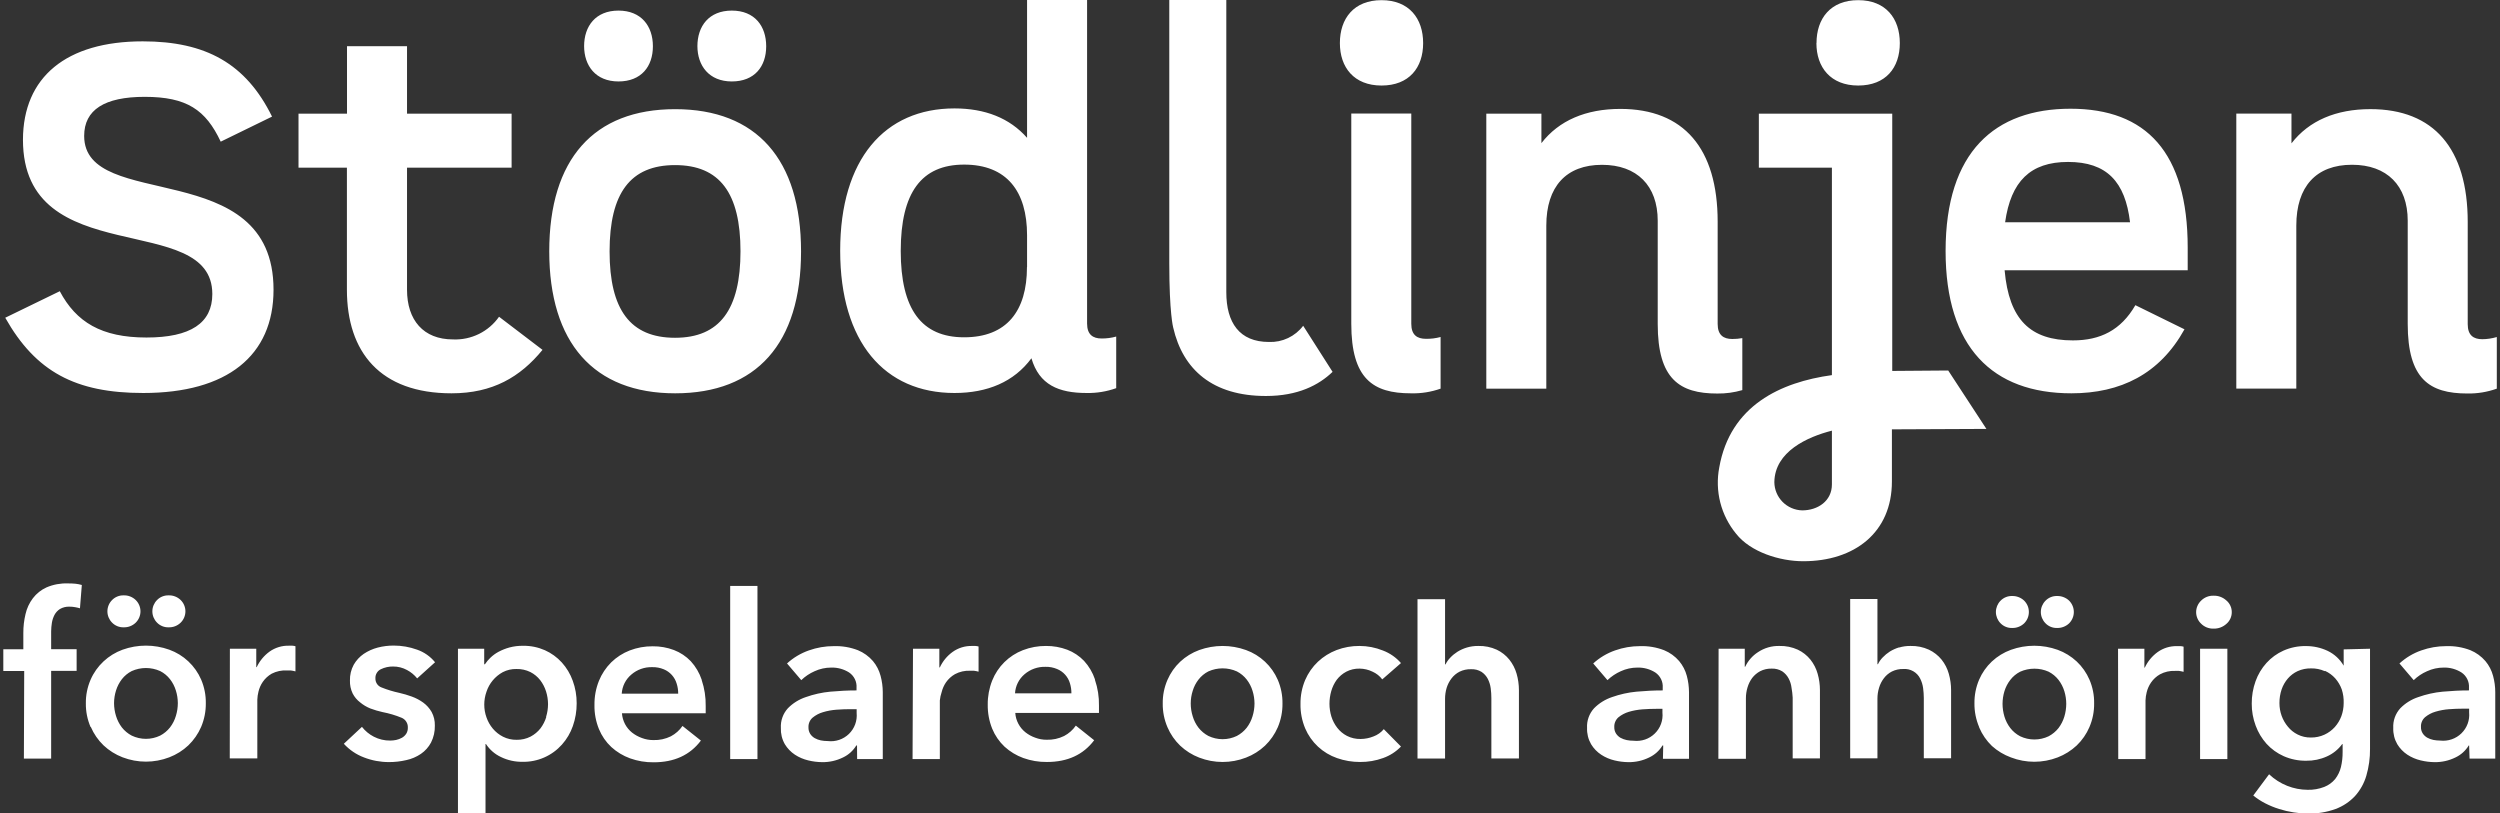
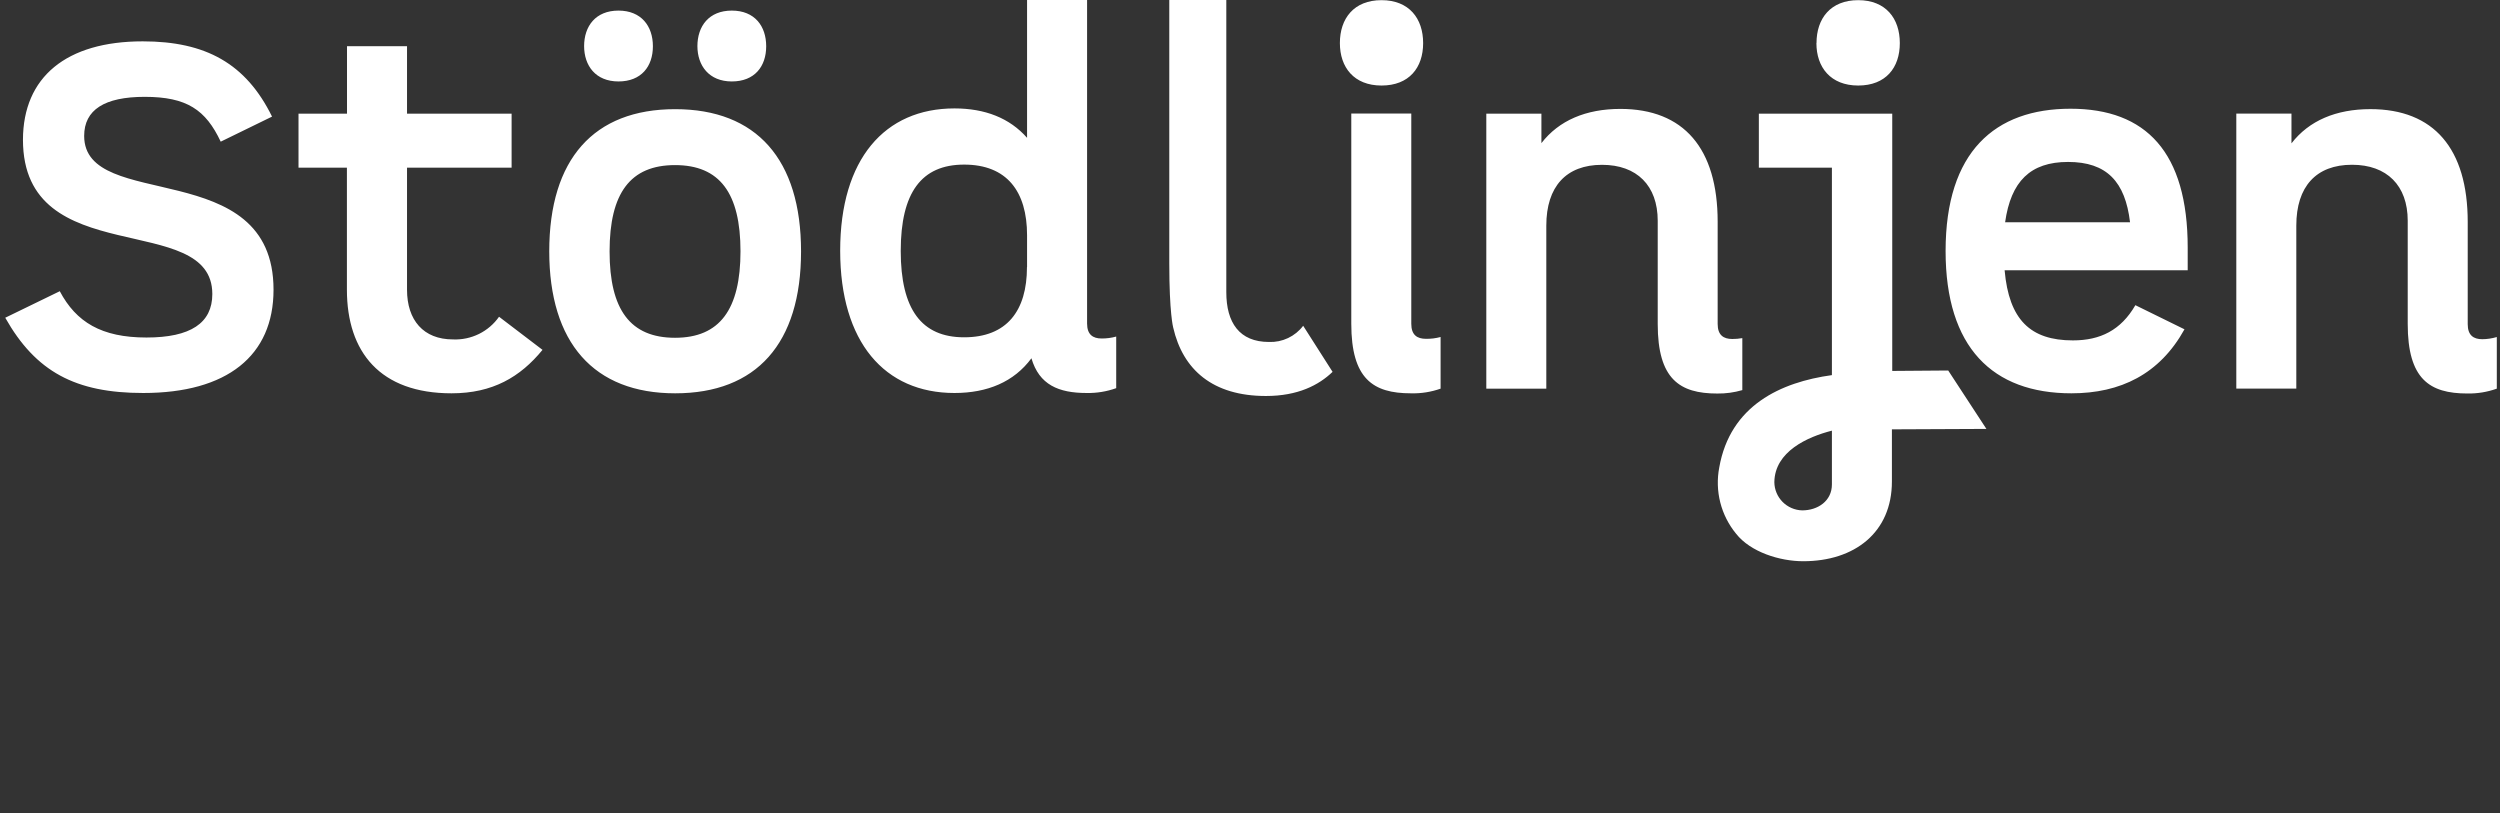
<svg xmlns="http://www.w3.org/2000/svg" width="126" height="41" viewBox="0 0 126 41" fill="none">
  <rect x="0" y="0" width="126" height="41" fill="#333333" stroke="none" />
  <g clip-path="url(#clip0_205_144)">
    <path d="M7.195 2.084C10.368 2.084 12.395 3.202 13.711 5.877L11.124 7.14C10.368 5.535 9.417 4.881 7.291 4.881C5.268 4.881 4.242 5.535 4.242 6.85C4.242 10.714 13.786 7.797 13.786 14.603C13.786 17.934 11.44 19.807 7.22 19.807C3.802 19.807 1.801 18.736 0.264 16.014L3.013 14.677C3.838 16.233 5.111 17.011 7.382 17.011C9.604 17.011 10.701 16.282 10.701 14.82C10.701 10.566 1.157 13.724 1.157 7.041C1.166 3.884 3.338 2.084 7.195 2.084ZM27.343 17.633C26.222 19.002 24.83 19.823 22.757 19.823C19.169 19.823 17.484 17.756 17.484 14.595V8.452H15.045V5.73H17.489V2.328H20.514V5.73H25.785V8.452H20.514V14.603C20.514 16.134 21.339 17.107 22.832 17.107C23.284 17.126 23.733 17.031 24.139 16.832C24.544 16.632 24.893 16.334 25.152 15.964L27.343 17.633ZM27.682 12.672C27.682 8.017 29.928 5.502 34.028 5.502C38.127 5.502 40.373 8.03 40.373 12.672C40.373 17.315 38.127 19.823 34.028 19.823C29.928 19.823 27.682 17.279 27.682 12.659V12.672ZM29.439 2.331C29.439 1.312 30.024 0.534 31.171 0.534C32.317 0.534 32.906 1.312 32.906 2.331C32.906 3.35 32.32 4.105 31.171 4.105C30.021 4.105 29.439 3.314 29.439 2.317V2.331ZM37.321 12.672C37.321 9.731 36.274 8.321 34.022 8.321C31.77 8.321 30.723 9.731 30.723 12.672C30.723 15.614 31.77 17.024 34.022 17.024C36.274 17.024 37.321 15.6 37.321 12.659V12.672ZM35.149 2.331C35.149 1.312 35.735 0.534 36.884 0.534C38.033 0.534 38.616 1.312 38.616 2.331C38.616 3.35 38.031 4.105 36.884 4.105C35.738 4.105 35.149 3.314 35.149 2.317V2.331ZM56.257 16.962V19.563C55.779 19.734 55.275 19.817 54.767 19.807C53.351 19.807 52.375 19.393 51.984 18.057C51.107 19.246 49.766 19.807 48.105 19.807C44.591 19.807 42.345 17.255 42.345 12.634C42.345 8.014 44.591 5.464 48.105 5.464C49.642 5.464 50.887 5.949 51.764 6.946V0H54.789V16.304C54.789 16.866 55.083 17.06 55.52 17.06C55.769 17.062 56.018 17.029 56.257 16.962ZM51.764 13.461V11.856C51.764 9.643 50.742 8.296 48.592 8.296C46.441 8.296 45.397 9.706 45.397 12.648C45.397 15.589 46.444 17 48.592 17C50.739 17 51.759 15.674 51.759 13.461H51.764ZM67.53 2.172C67.53 0.931 68.237 0.008 69.628 0.008C71.019 0.008 71.726 0.931 71.726 2.172C71.726 3.413 71.019 4.311 69.628 4.311C68.237 4.311 67.53 3.391 67.53 2.172ZM72.606 16.986V19.588C72.124 19.758 71.615 19.838 71.105 19.823C69.202 19.823 68.105 19.092 68.105 16.321V5.721H71.129V16.321C71.129 16.882 71.424 17.076 71.863 17.076C72.112 17.081 72.36 17.051 72.6 16.986H72.606ZM91.552 2.172C91.552 0.931 92.262 0.008 93.653 0.008C95.044 0.008 95.751 0.931 95.751 2.172C95.751 3.413 95.044 4.311 93.653 4.311C92.262 4.311 91.547 3.391 91.547 2.172H91.552ZM104.475 17.156C105.85 17.156 106.892 16.646 107.623 15.381L110.098 16.597C108.844 18.86 106.867 19.823 104.401 19.823C100.425 19.823 98.058 17.512 98.058 12.651C98.058 7.644 100.546 5.48 104.354 5.48C108.162 5.48 110.26 7.671 110.26 12.481V13.623H101.033C101.253 16.112 102.328 17.156 104.475 17.156ZM101.058 11.202H107.354C107.112 9.159 106.183 8.162 104.23 8.162C102.328 8.162 101.349 9.142 101.058 11.202ZM125.839 16.986V19.588C125.362 19.759 124.858 19.842 124.351 19.832C122.446 19.832 121.349 19.101 121.349 16.329V11.125C121.349 9.35 120.299 8.304 118.542 8.304C116.735 8.304 115.734 9.4 115.734 11.369V19.585H112.71V5.727H115.49V7.225C116.37 6.083 117.736 5.5 119.468 5.5C122.666 5.5 124.373 7.491 124.373 11.188V16.34C124.373 16.901 124.667 17.096 125.107 17.096C125.355 17.094 125.602 17.057 125.839 16.986ZM92.328 24.416C92.328 25.252 91.616 25.723 90.829 25.723C90.456 25.713 90.102 25.559 89.84 25.294C89.579 25.029 89.431 24.673 89.427 24.302C89.446 22.754 91.104 22.017 92.328 21.705V24.416ZM92.328 18.906C89.752 19.262 87.2 20.431 86.65 23.562C86.538 24.146 86.556 24.748 86.702 25.325C86.849 25.902 87.121 26.44 87.5 26.901C88.226 27.824 89.699 28.286 90.882 28.286C93.469 28.286 95.352 26.838 95.352 24.269V21.639L100.114 21.617L98.19 18.673L95.369 18.695V5.73H88.646V8.452H92.328V18.906ZM63.956 17.235C62.466 17.235 61.806 16.26 61.806 14.729V0H58.932V13.283C58.932 15.789 59.128 16.504 59.128 16.504C59.617 18.643 61.129 19.958 63.802 19.958C65.419 19.958 66.466 19.41 67.162 18.742L65.68 16.419C65.48 16.684 65.219 16.896 64.919 17.038C64.618 17.181 64.288 17.248 63.956 17.235ZM87.305 17.085C86.865 17.085 86.57 16.89 86.57 16.329V11.177C86.57 7.48 84.863 5.489 81.665 5.489C79.933 5.489 78.567 6.072 77.687 7.214V5.73H74.91V19.588H77.934V11.371C77.934 9.402 78.935 8.307 80.742 8.307C82.498 8.307 83.549 9.353 83.549 11.128V16.331C83.549 19.103 84.649 19.834 86.549 19.834C86.976 19.84 87.403 19.781 87.813 19.662V17.041C87.647 17.071 87.479 17.086 87.31 17.085H87.305Z" fill="white" />
-     <path d="M124.444 35.909C124.462 36.102 124.436 36.297 124.369 36.479C124.301 36.661 124.194 36.826 124.054 36.962C123.914 37.098 123.746 37.2 123.562 37.263C123.377 37.326 123.181 37.347 122.987 37.325C122.871 37.324 122.755 37.313 122.641 37.292C122.532 37.27 122.427 37.231 122.33 37.177C122.239 37.124 122.162 37.051 122.105 36.963C122.042 36.865 122.011 36.75 122.017 36.634C122.012 36.542 122.028 36.45 122.065 36.365C122.101 36.28 122.156 36.205 122.226 36.144C122.378 36.019 122.555 35.925 122.745 35.87C122.967 35.804 123.196 35.761 123.427 35.744C123.674 35.725 123.908 35.717 124.131 35.717H124.444V35.909ZM124.466 38.234H125.761V34.887C125.761 34.609 125.724 34.333 125.651 34.065C125.579 33.791 125.447 33.535 125.264 33.318C125.058 33.078 124.799 32.891 124.508 32.77C124.119 32.62 123.703 32.551 123.287 32.565C122.86 32.565 122.435 32.638 122.033 32.781C121.625 32.923 121.251 33.147 120.933 33.438L121.651 34.279C121.846 34.09 122.073 33.938 122.322 33.83C122.585 33.708 122.873 33.646 123.163 33.646C123.48 33.638 123.792 33.724 124.059 33.893C124.184 33.977 124.284 34.092 124.35 34.226C124.417 34.361 124.446 34.51 124.436 34.66V34.797C124.004 34.797 123.562 34.819 123.111 34.86C122.691 34.9 122.279 34.992 121.882 35.133C121.538 35.247 121.227 35.44 120.974 35.698C120.853 35.831 120.759 35.987 120.698 36.157C120.637 36.327 120.611 36.506 120.62 36.686C120.609 36.974 120.679 37.259 120.823 37.508C120.951 37.719 121.125 37.9 121.332 38.037C121.537 38.171 121.764 38.268 122.003 38.324C122.231 38.38 122.466 38.41 122.701 38.412C123.066 38.418 123.427 38.337 123.754 38.176C124.033 38.045 124.266 37.834 124.425 37.571H124.444L124.466 38.234ZM117.183 33.813C117.379 33.902 117.554 34.031 117.697 34.191C117.842 34.356 117.954 34.546 118.027 34.753C118.097 34.973 118.129 35.204 118.121 35.435C118.121 35.66 118.082 35.883 118.005 36.095C117.93 36.296 117.818 36.482 117.675 36.643C117.529 36.804 117.353 36.934 117.155 37.026C116.94 37.125 116.705 37.175 116.468 37.171C116.237 37.175 116.009 37.124 115.803 37.02C115.611 36.925 115.442 36.79 115.308 36.623C115.172 36.46 115.066 36.275 114.994 36.076C114.92 35.87 114.883 35.653 114.884 35.435C114.882 35.2 114.919 34.967 114.994 34.745C115.063 34.544 115.17 34.358 115.308 34.197C115.444 34.039 115.613 33.912 115.803 33.824C116.015 33.729 116.246 33.682 116.479 33.687C116.714 33.682 116.947 33.729 117.161 33.824M118.121 32.729V33.55C117.933 33.226 117.651 32.965 117.312 32.803C116.968 32.641 116.592 32.559 116.212 32.562C115.824 32.556 115.44 32.635 115.085 32.792C114.76 32.938 114.468 33.149 114.23 33.413C113.988 33.681 113.801 33.994 113.68 34.334C113.55 34.696 113.485 35.078 113.488 35.462C113.485 35.842 113.553 36.218 113.686 36.574C113.809 36.911 113.996 37.221 114.235 37.489C114.477 37.754 114.771 37.965 115.099 38.111C115.455 38.268 115.842 38.346 116.232 38.341C116.592 38.346 116.948 38.273 117.276 38.124C117.583 37.987 117.848 37.773 118.046 37.502H118.068V37.9C118.071 38.156 118.042 38.412 117.983 38.661C117.93 38.88 117.83 39.085 117.692 39.264C117.545 39.441 117.356 39.577 117.142 39.661C116.875 39.764 116.59 39.814 116.303 39.806C115.951 39.804 115.602 39.736 115.275 39.606C114.936 39.471 114.626 39.273 114.362 39.023L113.565 40.093C113.75 40.245 113.951 40.376 114.164 40.485C114.389 40.601 114.623 40.697 114.865 40.773C115.107 40.849 115.354 40.907 115.605 40.945C115.839 40.982 116.076 41.002 116.314 41.003C116.791 41.013 117.265 40.935 117.714 40.773C118.085 40.634 118.419 40.412 118.69 40.124C118.955 39.829 119.151 39.479 119.262 39.099C119.391 38.66 119.454 38.204 119.449 37.746V32.696L118.121 32.729ZM110.936 31.433C111.018 31.516 111.116 31.581 111.225 31.624C111.333 31.666 111.449 31.687 111.566 31.683C111.802 31.689 112.031 31.604 112.206 31.447C112.293 31.374 112.362 31.283 112.41 31.18C112.457 31.078 112.482 30.966 112.481 30.853C112.482 30.74 112.458 30.628 112.41 30.526C112.363 30.424 112.293 30.333 112.206 30.261C112.032 30.102 111.802 30.017 111.566 30.023C111.449 30.019 111.333 30.04 111.225 30.082C111.117 30.125 111.018 30.19 110.936 30.272C110.857 30.347 110.794 30.437 110.751 30.537C110.708 30.637 110.685 30.744 110.685 30.853C110.685 30.961 110.708 31.069 110.751 31.169C110.794 31.269 110.857 31.359 110.936 31.433ZM110.884 38.256H112.259V32.696H110.884V38.256ZM106.76 38.256H108.134V35.298C108.139 35.162 108.158 35.027 108.192 34.895C108.234 34.718 108.309 34.55 108.412 34.4C108.529 34.23 108.683 34.088 108.863 33.986C109.096 33.861 109.36 33.801 109.625 33.813C109.689 33.809 109.753 33.809 109.817 33.813C109.897 33.824 109.976 33.839 110.053 33.86V32.592C110.001 32.576 109.946 32.567 109.891 32.565C109.831 32.565 109.773 32.565 109.718 32.565C109.371 32.557 109.03 32.662 108.747 32.863C108.468 33.065 108.244 33.334 108.099 33.646H108.077V32.696H106.749L106.76 38.256ZM103.089 31.409C103.164 31.488 103.256 31.551 103.357 31.592C103.459 31.634 103.568 31.653 103.677 31.65C103.788 31.653 103.898 31.634 104.001 31.594C104.105 31.555 104.199 31.495 104.28 31.42C104.356 31.345 104.417 31.255 104.458 31.156C104.5 31.058 104.521 30.951 104.521 30.845C104.521 30.738 104.5 30.631 104.458 30.533C104.417 30.434 104.356 30.345 104.28 30.269C104.199 30.193 104.105 30.134 104.001 30.095C103.898 30.055 103.788 30.036 103.677 30.039C103.568 30.035 103.459 30.055 103.357 30.097C103.256 30.138 103.164 30.201 103.089 30.28C102.941 30.431 102.858 30.634 102.858 30.845C102.858 31.055 102.941 31.258 103.089 31.409ZM100.823 31.409C100.899 31.488 100.99 31.551 101.092 31.592C101.193 31.634 101.302 31.653 101.412 31.65C101.522 31.653 101.633 31.634 101.736 31.594C101.839 31.555 101.934 31.495 102.014 31.42C102.09 31.345 102.151 31.255 102.193 31.156C102.234 31.058 102.255 30.951 102.255 30.845C102.255 30.738 102.234 30.631 102.193 30.533C102.151 30.434 102.09 30.345 102.014 30.269C101.934 30.193 101.839 30.134 101.736 30.095C101.633 30.055 101.522 30.036 101.412 30.039C101.302 30.035 101.193 30.055 101.092 30.097C100.99 30.138 100.899 30.201 100.823 30.28C100.676 30.431 100.593 30.634 100.593 30.845C100.593 31.055 100.676 31.258 100.823 31.409ZM101.024 34.835C101.087 34.629 101.188 34.435 101.321 34.265C101.453 34.093 101.622 33.953 101.816 33.854C102.042 33.753 102.286 33.701 102.534 33.701C102.781 33.701 103.026 33.753 103.251 33.854C103.445 33.953 103.615 34.094 103.749 34.265C103.88 34.436 103.98 34.629 104.043 34.835C104.106 35.042 104.139 35.257 104.139 35.473C104.138 35.691 104.106 35.908 104.043 36.117C103.98 36.325 103.881 36.521 103.749 36.695C103.614 36.865 103.444 37.006 103.251 37.108C103.027 37.215 102.782 37.27 102.534 37.27C102.285 37.27 102.04 37.215 101.816 37.108C101.623 37.007 101.454 36.866 101.321 36.695C101.187 36.522 101.087 36.326 101.024 36.117C100.961 35.908 100.929 35.691 100.928 35.473C100.929 35.257 100.961 35.042 101.024 34.835ZM99.754 36.67C99.903 37.019 100.12 37.335 100.394 37.598C100.673 37.849 100.997 38.044 101.349 38.173C102.108 38.466 102.949 38.466 103.708 38.173C104.063 38.036 104.389 37.831 104.667 37.571C104.941 37.308 105.159 36.992 105.308 36.643C105.47 36.264 105.55 35.857 105.544 35.446C105.551 35.036 105.47 34.63 105.308 34.254C105.159 33.909 104.941 33.598 104.667 33.34C104.39 33.081 104.064 32.881 103.708 32.751C102.945 32.477 102.111 32.477 101.349 32.751C100.992 32.881 100.666 33.081 100.389 33.34C100.115 33.598 99.897 33.909 99.748 34.254C99.587 34.631 99.507 35.036 99.512 35.446C99.507 35.857 99.588 36.264 99.748 36.643M95.723 32.625C95.556 32.675 95.396 32.747 95.247 32.838C95.115 32.923 94.993 33.023 94.885 33.137C94.788 33.237 94.708 33.351 94.648 33.477H94.623V30.19H93.249V38.22H94.623V35.207C94.623 35.022 94.651 34.837 94.706 34.66C94.757 34.488 94.839 34.326 94.948 34.183C95.055 34.041 95.193 33.925 95.352 33.843C95.531 33.755 95.729 33.712 95.929 33.718C96.104 33.705 96.278 33.744 96.429 33.831C96.581 33.918 96.703 34.048 96.779 34.205C96.854 34.354 96.903 34.514 96.925 34.679C96.947 34.845 96.959 35.012 96.96 35.18V38.217H98.335V34.78C98.335 34.502 98.296 34.226 98.22 33.959C98.148 33.699 98.024 33.457 97.857 33.246C97.684 33.034 97.466 32.863 97.219 32.745C96.928 32.612 96.61 32.547 96.29 32.556C96.094 32.553 95.899 32.58 95.712 32.636M86.606 38.242H87.994V35.197C87.993 35.011 88.02 34.826 88.074 34.649C88.124 34.476 88.204 34.314 88.31 34.169C88.418 34.03 88.554 33.914 88.709 33.83C88.888 33.738 89.088 33.693 89.289 33.698C89.478 33.69 89.664 33.737 89.825 33.835C89.959 33.926 90.068 34.047 90.144 34.189C90.224 34.337 90.274 34.498 90.293 34.665C90.323 34.829 90.343 34.995 90.351 35.161V38.223H91.725V34.78C91.725 34.502 91.686 34.226 91.61 33.959C91.538 33.699 91.414 33.457 91.247 33.246C91.076 33.034 90.859 32.862 90.612 32.745C90.32 32.612 90.001 32.547 89.68 32.556C89.295 32.547 88.918 32.657 88.599 32.871C88.322 33.051 88.1 33.304 87.959 33.602H87.936V32.696H86.617L86.606 38.242ZM83.787 35.917C83.806 36.11 83.781 36.305 83.714 36.488C83.647 36.67 83.54 36.836 83.4 36.971C83.261 37.107 83.093 37.21 82.908 37.273C82.723 37.335 82.527 37.356 82.333 37.333C82.217 37.333 82.101 37.322 81.987 37.3C81.877 37.277 81.771 37.239 81.673 37.185C81.582 37.132 81.505 37.059 81.448 36.971C81.386 36.873 81.356 36.758 81.36 36.643C81.356 36.55 81.372 36.459 81.409 36.374C81.445 36.289 81.499 36.213 81.569 36.152C81.722 36.028 81.899 35.935 82.088 35.878C82.31 35.812 82.539 35.77 82.77 35.752C83.018 35.733 83.254 35.725 83.477 35.725H83.787V35.917ZM83.812 38.242H85.126V34.887C85.124 34.61 85.088 34.334 85.016 34.065C84.944 33.791 84.811 33.536 84.629 33.318C84.423 33.078 84.163 32.89 83.87 32.77C83.482 32.621 83.068 32.551 82.652 32.565C82.225 32.565 81.801 32.638 81.398 32.781C80.991 32.924 80.617 33.147 80.298 33.438L81.016 34.279C81.212 34.092 81.439 33.94 81.687 33.83C81.951 33.708 82.24 33.645 82.531 33.646C82.848 33.638 83.16 33.724 83.427 33.893C83.552 33.977 83.651 34.092 83.717 34.227C83.783 34.361 83.812 34.51 83.801 34.66V34.797C83.37 34.797 82.93 34.819 82.479 34.86C82.058 34.9 81.645 34.992 81.247 35.133C80.904 35.248 80.593 35.441 80.34 35.698C80.219 35.831 80.125 35.987 80.065 36.157C80.004 36.327 79.978 36.507 79.988 36.686C79.977 36.974 80.047 37.259 80.191 37.508C80.319 37.72 80.493 37.901 80.7 38.037C80.904 38.171 81.13 38.268 81.368 38.324C81.597 38.38 81.833 38.41 82.069 38.412C82.433 38.418 82.793 38.337 83.119 38.176C83.398 38.045 83.632 37.835 83.79 37.571H83.826L83.812 38.242ZM73.928 32.636C73.761 32.686 73.602 32.758 73.455 32.849C73.322 32.933 73.2 33.033 73.092 33.148C72.995 33.248 72.915 33.363 72.853 33.487H72.831V30.201H71.442V38.231H72.831V35.218C72.831 35.033 72.858 34.848 72.91 34.671C72.963 34.498 73.046 34.337 73.155 34.194C73.263 34.052 73.401 33.936 73.559 33.854C73.739 33.766 73.937 33.723 74.137 33.728C74.325 33.718 74.513 33.766 74.673 33.865C74.805 33.955 74.913 34.075 74.986 34.216C75.061 34.365 75.111 34.525 75.132 34.69C75.154 34.856 75.165 35.023 75.165 35.191V38.228H76.554V34.78C76.553 34.502 76.514 34.226 76.438 33.959C76.364 33.7 76.24 33.458 76.072 33.246C75.901 33.034 75.684 32.862 75.437 32.745C75.146 32.612 74.828 32.548 74.508 32.556C74.312 32.554 74.116 32.58 73.928 32.636ZM70.609 33.419C70.363 33.136 70.051 32.919 69.699 32.786C69.324 32.634 68.922 32.556 68.517 32.556C68.123 32.553 67.733 32.623 67.365 32.762C67.016 32.895 66.696 33.095 66.424 33.35C66.149 33.611 65.93 33.924 65.781 34.271C65.62 34.653 65.539 35.064 65.545 35.479C65.537 35.901 65.618 36.321 65.781 36.711C65.929 37.059 66.149 37.372 66.426 37.63C66.703 37.888 67.031 38.085 67.389 38.209C67.762 38.34 68.155 38.405 68.55 38.404C68.946 38.407 69.341 38.34 69.713 38.204C70.053 38.083 70.36 37.885 70.609 37.626L69.743 36.749C69.606 36.915 69.426 37.042 69.223 37.116C69.017 37.2 68.797 37.243 68.575 37.245C68.336 37.25 68.1 37.197 67.887 37.089C67.696 36.99 67.529 36.851 67.398 36.681C67.265 36.51 67.165 36.317 67.101 36.111C67.038 35.903 67.005 35.688 67.005 35.47C67.005 35.255 67.035 35.04 67.095 34.832C67.153 34.628 67.246 34.435 67.37 34.263C67.499 34.093 67.663 33.954 67.851 33.854C68.058 33.746 68.289 33.693 68.522 33.698C68.75 33.7 68.975 33.753 69.179 33.854C69.372 33.94 69.54 34.073 69.666 34.241L70.609 33.419ZM60.112 34.819C60.174 34.612 60.273 34.419 60.406 34.249C60.539 34.077 60.709 33.937 60.903 33.838C61.129 33.737 61.373 33.685 61.62 33.685C61.867 33.685 62.111 33.737 62.336 33.838C62.53 33.937 62.7 34.077 62.834 34.249C62.966 34.419 63.066 34.612 63.128 34.819C63.193 35.025 63.226 35.24 63.227 35.457C63.226 35.675 63.193 35.892 63.128 36.1C63.066 36.309 62.967 36.505 62.834 36.678C62.699 36.849 62.529 36.99 62.336 37.092C62.112 37.199 61.868 37.255 61.62 37.255C61.372 37.255 61.127 37.199 60.903 37.092C60.71 36.99 60.541 36.849 60.406 36.678C60.273 36.505 60.173 36.309 60.112 36.1C60.047 35.892 60.013 35.675 60.013 35.457C60.013 35.24 60.046 35.025 60.112 34.819ZM58.841 36.654C58.99 37.003 59.208 37.319 59.482 37.582C59.76 37.843 60.085 38.048 60.441 38.184C61.2 38.477 62.04 38.477 62.798 38.184C63.154 38.048 63.48 37.843 63.757 37.582C64.031 37.318 64.25 37.002 64.401 36.654C64.561 36.275 64.642 35.868 64.637 35.457C64.643 35.047 64.562 34.642 64.401 34.265C64.251 33.919 64.031 33.607 63.755 33.348C63.48 33.09 63.154 32.89 62.798 32.762C62.036 32.488 61.203 32.488 60.441 32.762C60.085 32.892 59.759 33.092 59.482 33.35C59.208 33.609 58.99 33.92 58.841 34.265C58.678 34.641 58.596 35.047 58.602 35.457C58.597 35.868 58.678 36.276 58.841 36.654ZM55.187 34.243C55.071 33.897 54.884 33.579 54.637 33.309C54.4 33.061 54.109 32.868 53.788 32.745C53.446 32.617 53.083 32.553 52.718 32.556C52.322 32.553 51.928 32.625 51.558 32.767C51.207 32.902 50.889 33.108 50.622 33.371C50.355 33.635 50.146 33.95 50.007 34.298C49.854 34.685 49.777 35.098 49.782 35.514C49.776 35.929 49.852 36.342 50.007 36.727C50.148 37.07 50.361 37.379 50.631 37.634C50.905 37.883 51.226 38.077 51.574 38.204C51.956 38.341 52.359 38.408 52.765 38.404C53.804 38.404 54.598 38.038 55.146 37.308L54.222 36.571C54.071 36.791 53.868 36.97 53.631 37.094C53.359 37.228 53.057 37.293 52.754 37.283C52.557 37.285 52.361 37.25 52.176 37.179C51.996 37.117 51.828 37.024 51.679 36.906C51.534 36.789 51.414 36.645 51.327 36.481C51.236 36.312 51.183 36.125 51.17 35.933H55.388C55.392 35.872 55.392 35.811 55.388 35.75V35.566C55.397 35.122 55.328 34.68 55.184 34.26M51.157 34.944C51.167 34.76 51.215 34.58 51.297 34.415C51.379 34.25 51.494 34.103 51.635 33.983C51.928 33.731 52.306 33.597 52.693 33.608C52.893 33.603 53.092 33.64 53.276 33.718C53.432 33.781 53.571 33.879 53.683 34.004C53.795 34.129 53.878 34.277 53.925 34.438C53.975 34.602 54.001 34.773 53.999 34.944H51.157ZM45.993 38.258H47.368V35.3C47.382 35.16 47.413 35.021 47.458 34.887C47.501 34.71 47.575 34.542 47.678 34.391C47.796 34.222 47.95 34.081 48.129 33.978C48.364 33.853 48.628 33.793 48.894 33.805C48.957 33.801 49.02 33.801 49.083 33.805C49.163 33.815 49.242 33.831 49.32 33.852V32.584C49.267 32.568 49.213 32.558 49.158 32.556C49.097 32.556 49.039 32.556 48.984 32.556C48.637 32.549 48.297 32.654 48.014 32.855C47.735 33.056 47.512 33.326 47.368 33.638H47.343V32.696H46.015L45.993 38.258ZM43.175 35.933C43.193 36.127 43.168 36.322 43.101 36.505C43.034 36.688 42.926 36.853 42.787 36.989C42.647 37.125 42.478 37.228 42.293 37.29C42.108 37.352 41.911 37.373 41.717 37.349C41.601 37.349 41.485 37.338 41.371 37.316C41.262 37.294 41.157 37.255 41.06 37.201C40.969 37.149 40.892 37.075 40.835 36.988C40.773 36.889 40.743 36.775 40.747 36.659C40.742 36.567 40.759 36.475 40.795 36.39C40.831 36.305 40.886 36.229 40.956 36.169C41.109 36.043 41.285 35.95 41.475 35.895C41.697 35.828 41.926 35.786 42.157 35.769C42.405 35.75 42.639 35.742 42.864 35.742H43.175V35.933ZM43.199 38.258H44.492V34.887C44.491 34.609 44.454 34.333 44.382 34.065C44.31 33.791 44.179 33.535 43.997 33.318C43.79 33.078 43.53 32.891 43.238 32.77C42.85 32.621 42.436 32.551 42.02 32.565C41.593 32.564 41.169 32.638 40.766 32.781C40.359 32.924 39.984 33.147 39.666 33.438L40.384 34.279C40.579 34.091 40.806 33.939 41.055 33.83C41.319 33.708 41.607 33.645 41.899 33.646C42.216 33.638 42.528 33.724 42.795 33.893C42.919 33.977 43.019 34.092 43.085 34.227C43.151 34.361 43.18 34.51 43.169 34.66V34.797C42.737 34.797 42.298 34.819 41.847 34.86C41.426 34.9 41.013 34.992 40.615 35.133C40.272 35.247 39.96 35.44 39.708 35.698C39.587 35.831 39.493 35.987 39.433 36.157C39.372 36.327 39.346 36.507 39.356 36.686C39.344 36.974 39.413 37.258 39.556 37.508C39.684 37.719 39.858 37.9 40.065 38.037C40.27 38.171 40.497 38.268 40.736 38.324C40.964 38.38 41.199 38.41 41.434 38.412C41.799 38.418 42.16 38.337 42.487 38.176C42.766 38.045 42.999 37.834 43.158 37.571H43.194L43.199 38.258ZM36.801 38.258H38.176V29.53H36.801V38.258ZM35.366 34.26C35.249 33.914 35.062 33.596 34.816 33.326C34.579 33.077 34.288 32.885 33.967 32.762C33.625 32.633 33.262 32.569 32.897 32.573C32.499 32.57 32.105 32.641 31.734 32.784C31.387 32.919 31.071 33.123 30.805 33.383C30.538 33.649 30.327 33.966 30.186 34.315C30.031 34.701 29.955 35.114 29.961 35.531C29.953 35.946 30.03 36.359 30.186 36.744C30.326 37.087 30.539 37.397 30.81 37.65C31.084 37.9 31.405 38.093 31.753 38.22C32.135 38.357 32.538 38.425 32.944 38.42C33.983 38.42 34.777 38.055 35.325 37.325L34.398 36.588C34.248 36.807 34.046 36.986 33.81 37.111C33.537 37.245 33.234 37.31 32.93 37.3C32.733 37.301 32.537 37.266 32.353 37.196C32.173 37.132 32.005 37.04 31.855 36.922C31.71 36.806 31.59 36.661 31.503 36.497C31.414 36.328 31.36 36.141 31.346 35.95H35.567C35.571 35.889 35.571 35.827 35.567 35.766V35.583C35.575 35.139 35.507 34.697 35.366 34.276M31.335 34.961C31.346 34.777 31.395 34.596 31.477 34.431C31.56 34.266 31.675 34.119 31.817 34C32.109 33.747 32.486 33.613 32.872 33.624C33.073 33.619 33.273 33.657 33.458 33.734C33.613 33.798 33.751 33.897 33.863 34.021C33.974 34.146 34.057 34.294 34.104 34.454C34.157 34.618 34.182 34.789 34.181 34.961H31.335ZM27.533 36.133C27.47 36.342 27.37 36.537 27.239 36.711C27.104 36.882 26.934 37.023 26.741 37.125C26.523 37.236 26.282 37.291 26.037 37.286C25.799 37.29 25.564 37.237 25.352 37.13C25.155 37.03 24.98 36.891 24.838 36.722C24.697 36.553 24.588 36.36 24.517 36.152C24.444 35.947 24.406 35.73 24.407 35.511C24.407 35.292 24.444 35.075 24.517 34.868C24.654 34.445 24.95 34.09 25.341 33.876C25.553 33.767 25.788 33.713 26.026 33.718C26.27 33.711 26.511 33.764 26.73 33.871C26.924 33.97 27.094 34.11 27.228 34.282C27.359 34.453 27.458 34.646 27.522 34.851C27.587 35.058 27.62 35.273 27.621 35.489C27.62 35.708 27.587 35.925 27.522 36.133M23.081 32.696V40.986H24.47V37.497H24.492C24.678 37.782 24.939 38.01 25.248 38.154C25.584 38.318 25.954 38.4 26.328 38.395C26.704 38.404 27.077 38.33 27.421 38.18C27.765 38.03 28.073 37.807 28.322 37.527C28.565 37.255 28.752 36.938 28.872 36.593C29.001 36.225 29.066 35.838 29.064 35.448C29.067 35.06 29 34.674 28.866 34.309C28.745 33.97 28.558 33.657 28.316 33.389C28.077 33.126 27.786 32.915 27.461 32.77C27.115 32.618 26.74 32.542 26.361 32.548C26.13 32.545 25.898 32.573 25.674 32.633C25.483 32.685 25.299 32.759 25.124 32.852C24.974 32.932 24.837 33.033 24.715 33.151C24.611 33.25 24.519 33.36 24.44 33.479H24.404V32.696H23.081ZM21.927 33.378C21.69 33.086 21.375 32.865 21.019 32.742C20.643 32.606 20.245 32.537 19.845 32.537C19.572 32.536 19.301 32.57 19.037 32.638C18.785 32.704 18.546 32.811 18.33 32.956C18.123 33.099 17.951 33.286 17.827 33.504C17.695 33.748 17.63 34.021 17.637 34.298C17.63 34.524 17.677 34.748 17.775 34.953C17.864 35.126 17.991 35.278 18.146 35.396C18.303 35.528 18.48 35.633 18.671 35.709C18.869 35.783 19.072 35.843 19.279 35.889C19.608 35.952 19.929 36.047 20.238 36.174C20.336 36.214 20.419 36.283 20.475 36.372C20.532 36.461 20.56 36.565 20.555 36.67C20.559 36.779 20.532 36.886 20.475 36.979C20.42 37.063 20.347 37.132 20.26 37.182C20.17 37.232 20.073 37.269 19.972 37.292C19.871 37.313 19.769 37.324 19.666 37.325C19.38 37.328 19.096 37.261 18.842 37.13C18.608 37.01 18.404 36.841 18.242 36.634L17.329 37.486C17.608 37.791 17.954 38.027 18.341 38.173C18.743 38.33 19.171 38.41 19.603 38.409C19.897 38.41 20.189 38.377 20.475 38.31C20.739 38.254 20.99 38.147 21.214 37.995C21.427 37.849 21.602 37.653 21.723 37.426C21.858 37.16 21.924 36.866 21.916 36.569C21.923 36.329 21.867 36.092 21.753 35.881C21.646 35.697 21.502 35.536 21.33 35.41C21.153 35.282 20.958 35.18 20.753 35.106C20.547 35.031 20.337 34.968 20.123 34.92C19.817 34.854 19.517 34.763 19.227 34.646C19.134 34.612 19.055 34.55 19 34.468C18.945 34.386 18.918 34.289 18.921 34.191C18.915 34.096 18.939 34 18.988 33.918C19.037 33.835 19.109 33.769 19.196 33.728C19.387 33.636 19.597 33.589 19.809 33.592C20.056 33.59 20.299 33.651 20.516 33.77C20.712 33.874 20.886 34.018 21.025 34.191L21.927 33.378ZM11.58 38.223H12.969V35.265C12.973 35.129 12.993 34.994 13.026 34.862C13.068 34.685 13.141 34.517 13.244 34.367C13.361 34.197 13.515 34.056 13.694 33.953C13.932 33.831 14.198 33.775 14.464 33.791C14.528 33.788 14.591 33.788 14.654 33.791C14.734 33.801 14.813 33.817 14.891 33.838V32.57C14.839 32.554 14.785 32.545 14.731 32.543C14.668 32.543 14.61 32.543 14.558 32.543C14.21 32.535 13.868 32.64 13.585 32.841C13.306 33.044 13.084 33.313 12.938 33.624H12.916V32.696H11.586L11.58 38.223ZM7.91 31.376C7.985 31.455 8.077 31.518 8.179 31.559C8.281 31.601 8.391 31.621 8.501 31.617C8.611 31.62 8.721 31.602 8.824 31.562C8.927 31.523 9.021 31.463 9.1 31.387C9.178 31.312 9.239 31.223 9.281 31.124C9.323 31.025 9.345 30.919 9.345 30.812C9.345 30.704 9.323 30.598 9.281 30.499C9.239 30.4 9.178 30.311 9.1 30.236C9.021 30.16 8.927 30.101 8.824 30.061C8.721 30.021 8.611 30.003 8.501 30.006C8.391 30.003 8.281 30.022 8.179 30.064C8.077 30.105 7.985 30.168 7.91 30.247C7.762 30.398 7.679 30.601 7.679 30.812C7.679 31.022 7.762 31.225 7.91 31.376ZM5.644 31.376C5.72 31.455 5.812 31.518 5.914 31.559C6.016 31.601 6.125 31.621 6.235 31.617C6.345 31.62 6.455 31.602 6.558 31.562C6.661 31.523 6.755 31.463 6.835 31.387C6.912 31.312 6.974 31.223 7.016 31.124C7.058 31.025 7.08 30.919 7.08 30.812C7.08 30.704 7.058 30.598 7.016 30.499C6.974 30.4 6.912 30.311 6.835 30.236C6.755 30.16 6.661 30.101 6.558 30.061C6.455 30.021 6.345 30.003 6.235 30.006C6.125 30.003 6.016 30.022 5.914 30.064C5.812 30.105 5.72 30.168 5.644 30.247C5.496 30.398 5.413 30.601 5.413 30.812C5.413 31.022 5.496 31.225 5.644 31.376ZM5.847 34.802C5.911 34.596 6.01 34.403 6.142 34.232C6.275 34.061 6.445 33.92 6.639 33.822C6.864 33.721 7.109 33.668 7.356 33.668C7.603 33.668 7.847 33.721 8.072 33.822C8.266 33.92 8.436 34.061 8.569 34.232C8.702 34.403 8.801 34.596 8.864 34.802C8.929 35.009 8.962 35.224 8.963 35.44C8.962 35.658 8.929 35.875 8.864 36.084C8.802 36.293 8.702 36.489 8.569 36.662C8.434 36.833 8.265 36.974 8.072 37.075C7.848 37.182 7.604 37.238 7.356 37.238C7.108 37.238 6.863 37.182 6.639 37.075C6.446 36.974 6.277 36.833 6.142 36.662C6.01 36.488 5.91 36.292 5.847 36.084C5.782 35.875 5.749 35.658 5.748 35.44C5.749 35.224 5.782 35.009 5.847 34.802ZM4.577 36.637C4.726 36.986 4.944 37.302 5.218 37.566C5.495 37.827 5.821 38.031 6.177 38.168C6.935 38.46 7.776 38.46 8.534 38.168C8.89 38.031 9.216 37.827 9.493 37.566C9.767 37.301 9.986 36.986 10.137 36.637C10.297 36.259 10.378 35.851 10.373 35.44C10.379 35.031 10.298 34.625 10.137 34.249C9.987 33.903 9.767 33.591 9.491 33.332C9.216 33.073 8.89 32.874 8.534 32.745C7.772 32.471 6.939 32.471 6.177 32.745C5.821 32.875 5.495 33.075 5.218 33.334C4.939 33.594 4.717 33.908 4.566 34.257C4.403 34.633 4.321 35.039 4.327 35.448C4.322 35.86 4.403 36.267 4.566 36.645M1.204 38.234H2.578V33.813H3.862V32.718H2.578V31.82C2.58 31.677 2.592 31.535 2.614 31.395C2.636 31.255 2.68 31.119 2.746 30.992C2.81 30.871 2.905 30.768 3.021 30.694C3.168 30.609 3.337 30.568 3.508 30.576C3.6 30.576 3.692 30.584 3.783 30.601C3.866 30.615 3.949 30.634 4.03 30.658L4.124 29.483C4.019 29.453 3.912 29.432 3.805 29.42C3.677 29.408 3.548 29.403 3.42 29.404C3.051 29.391 2.684 29.459 2.345 29.604C2.074 29.727 1.837 29.915 1.657 30.152C1.478 30.389 1.351 30.661 1.286 30.951C1.211 31.263 1.174 31.582 1.176 31.902V32.723H0.167V33.819H1.22L1.204 38.234Z" fill="white" />
  </g>
  <defs>
    <clipPath id="clip0_205_144">
      <rect width="126" height="41" fill="white" />
    </clipPath>
  </defs>
</svg>